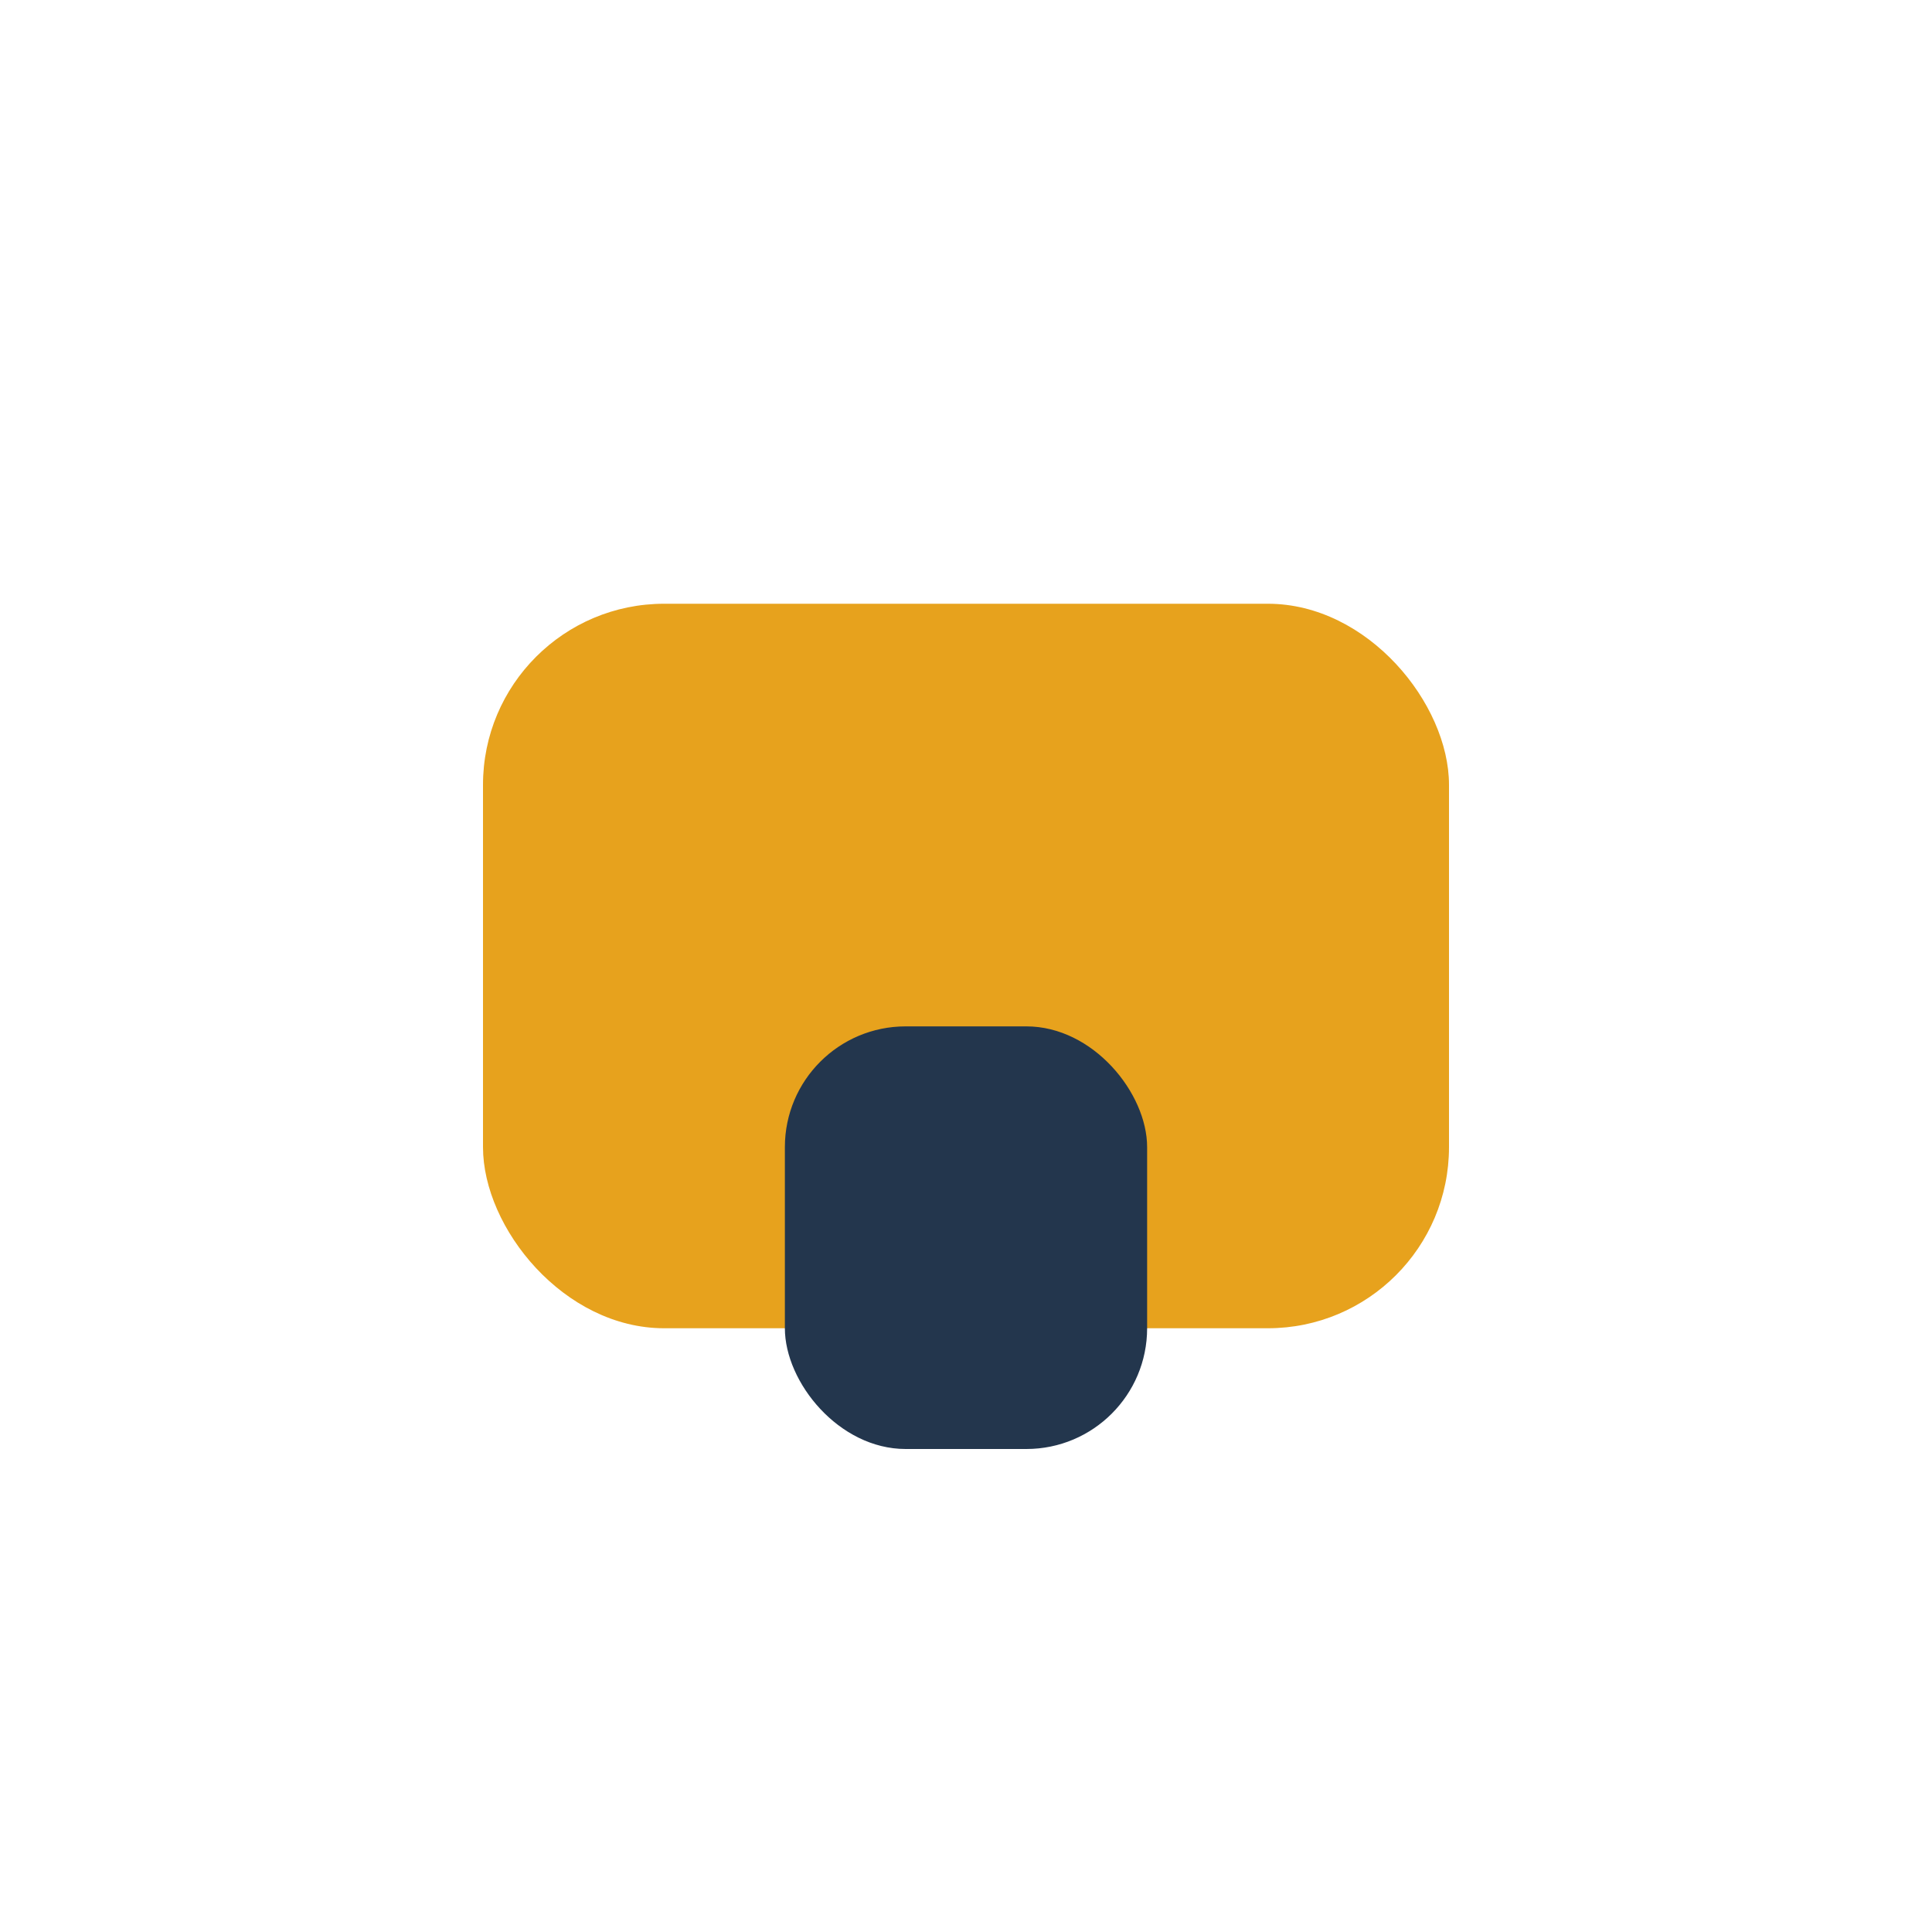
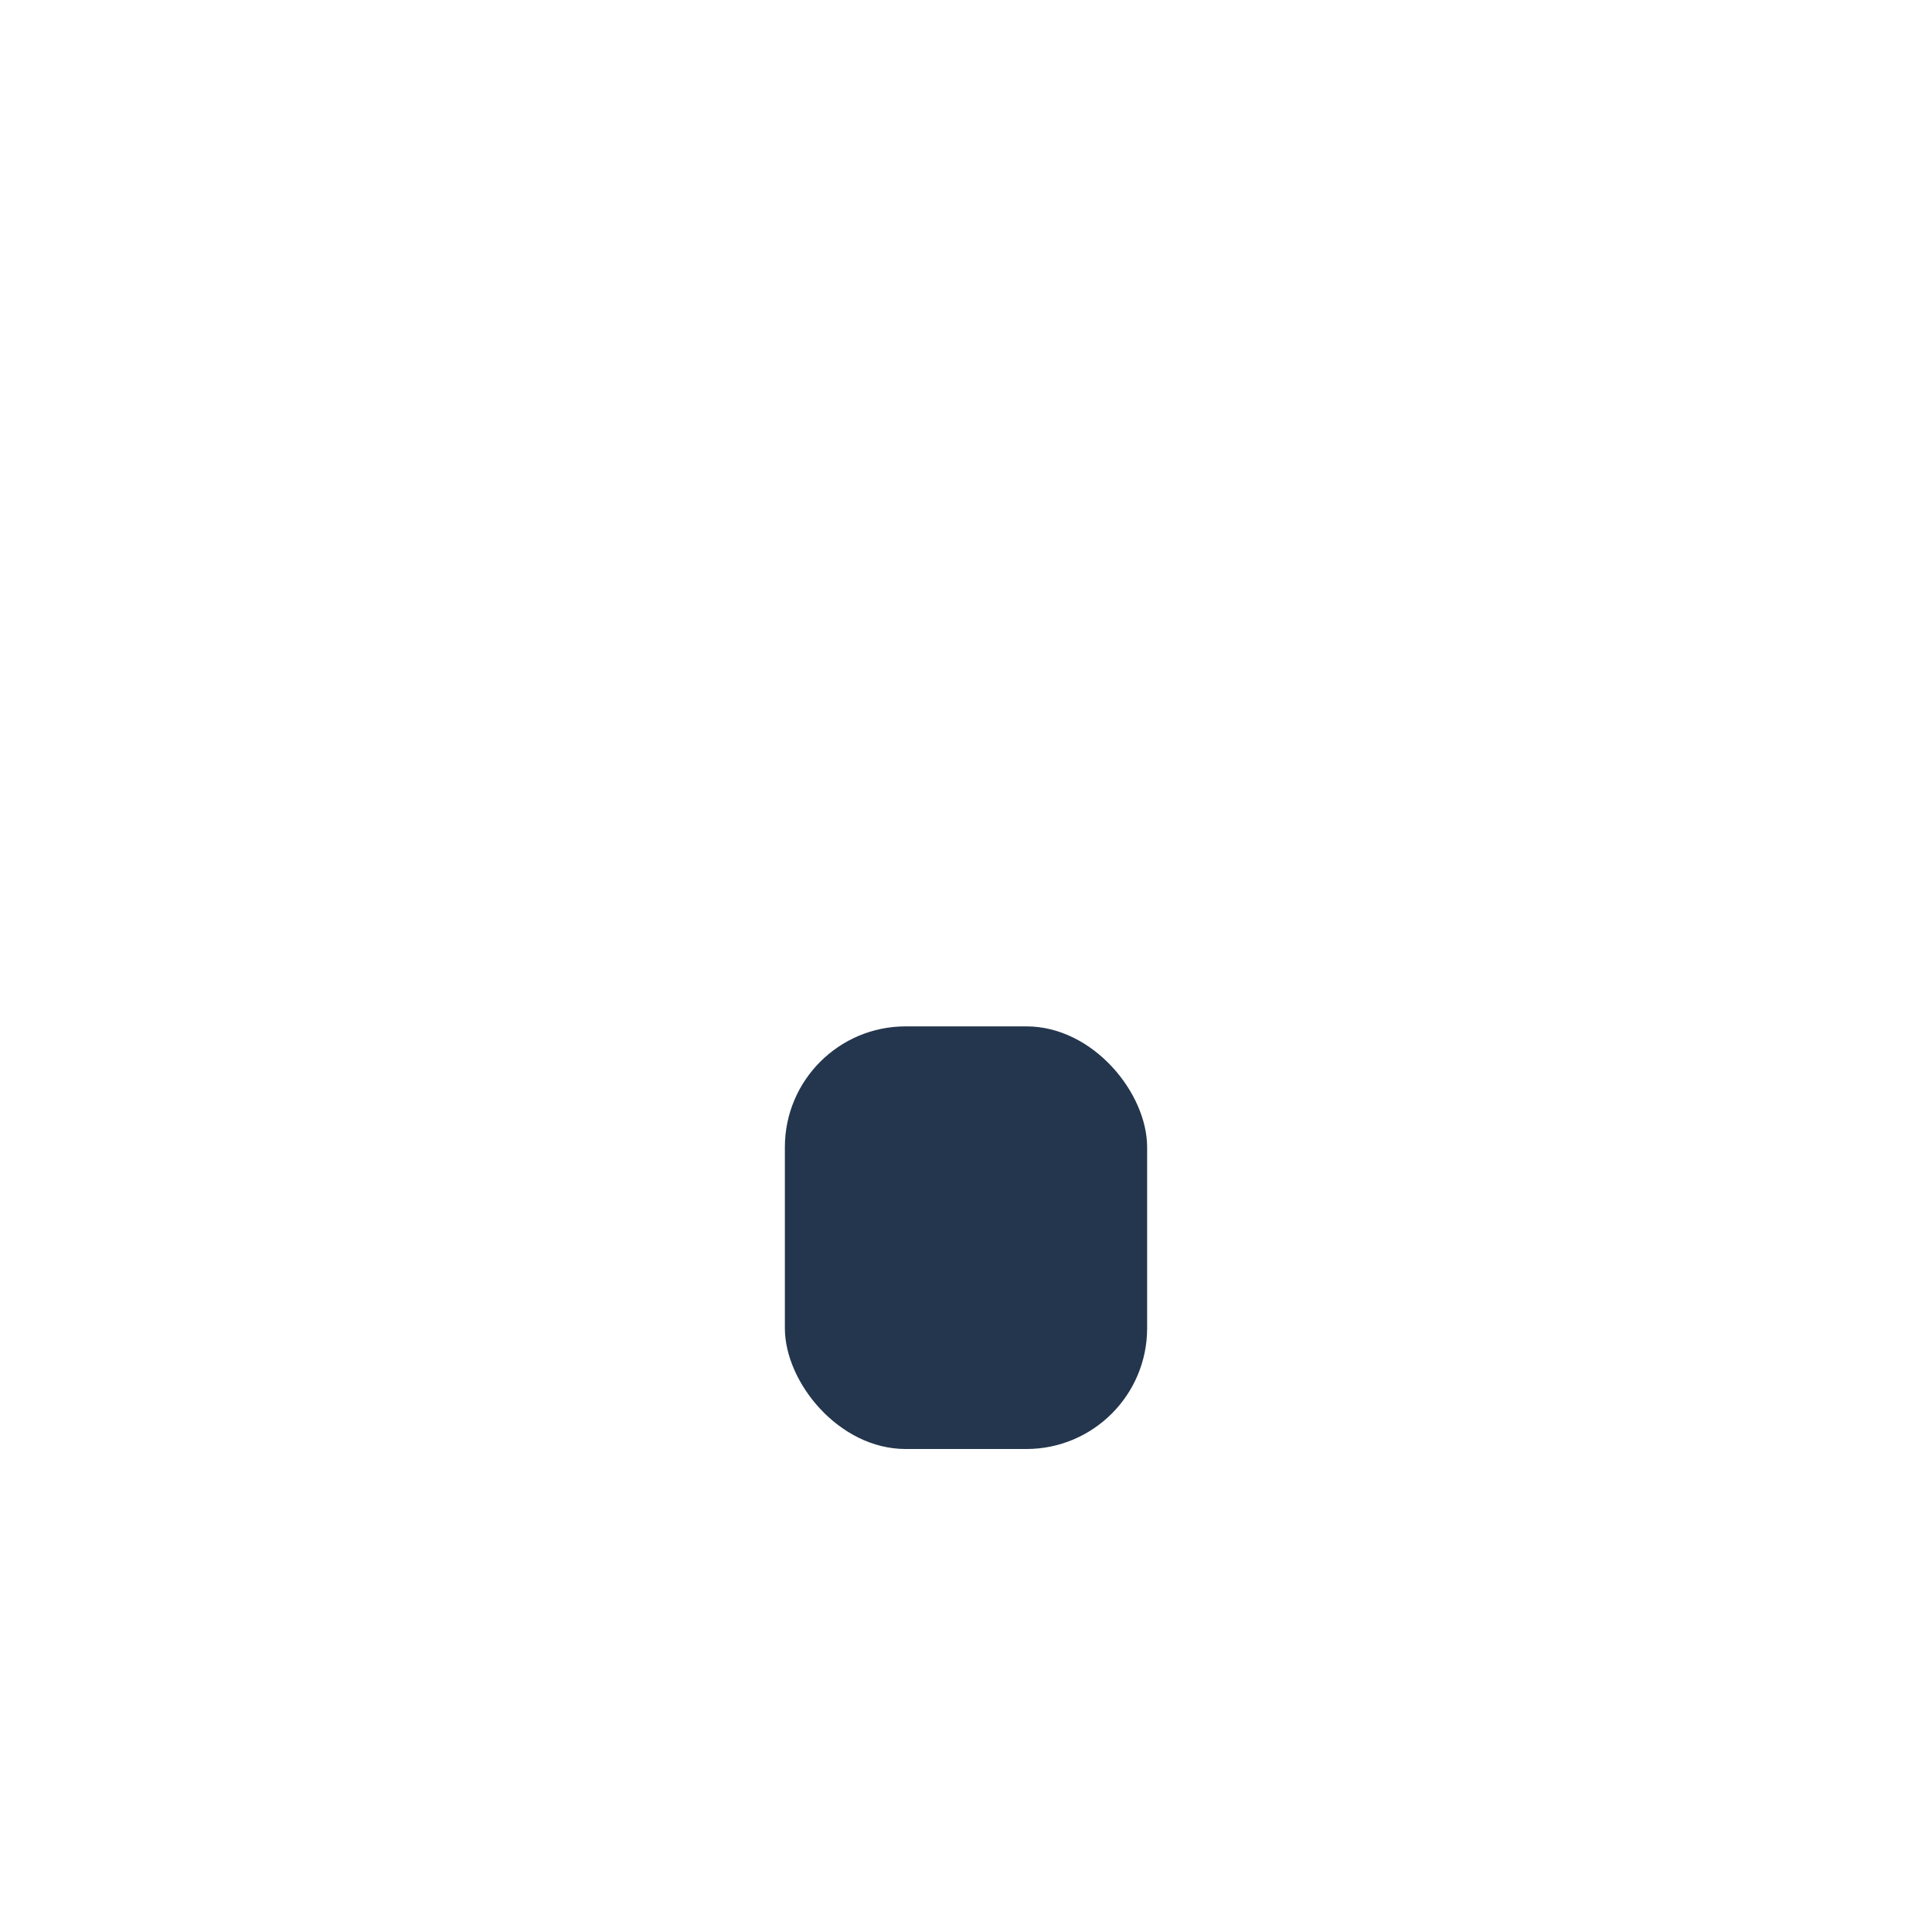
<svg xmlns="http://www.w3.org/2000/svg" width="32" height="32" viewBox="0 0 32 32">
-   <rect x="8" y="10" width="16" height="12" rx="3" fill="#e7a21d" />
  <rect x="13" y="17" width="6" height="7" rx="2" fill="#23364d" />
</svg>